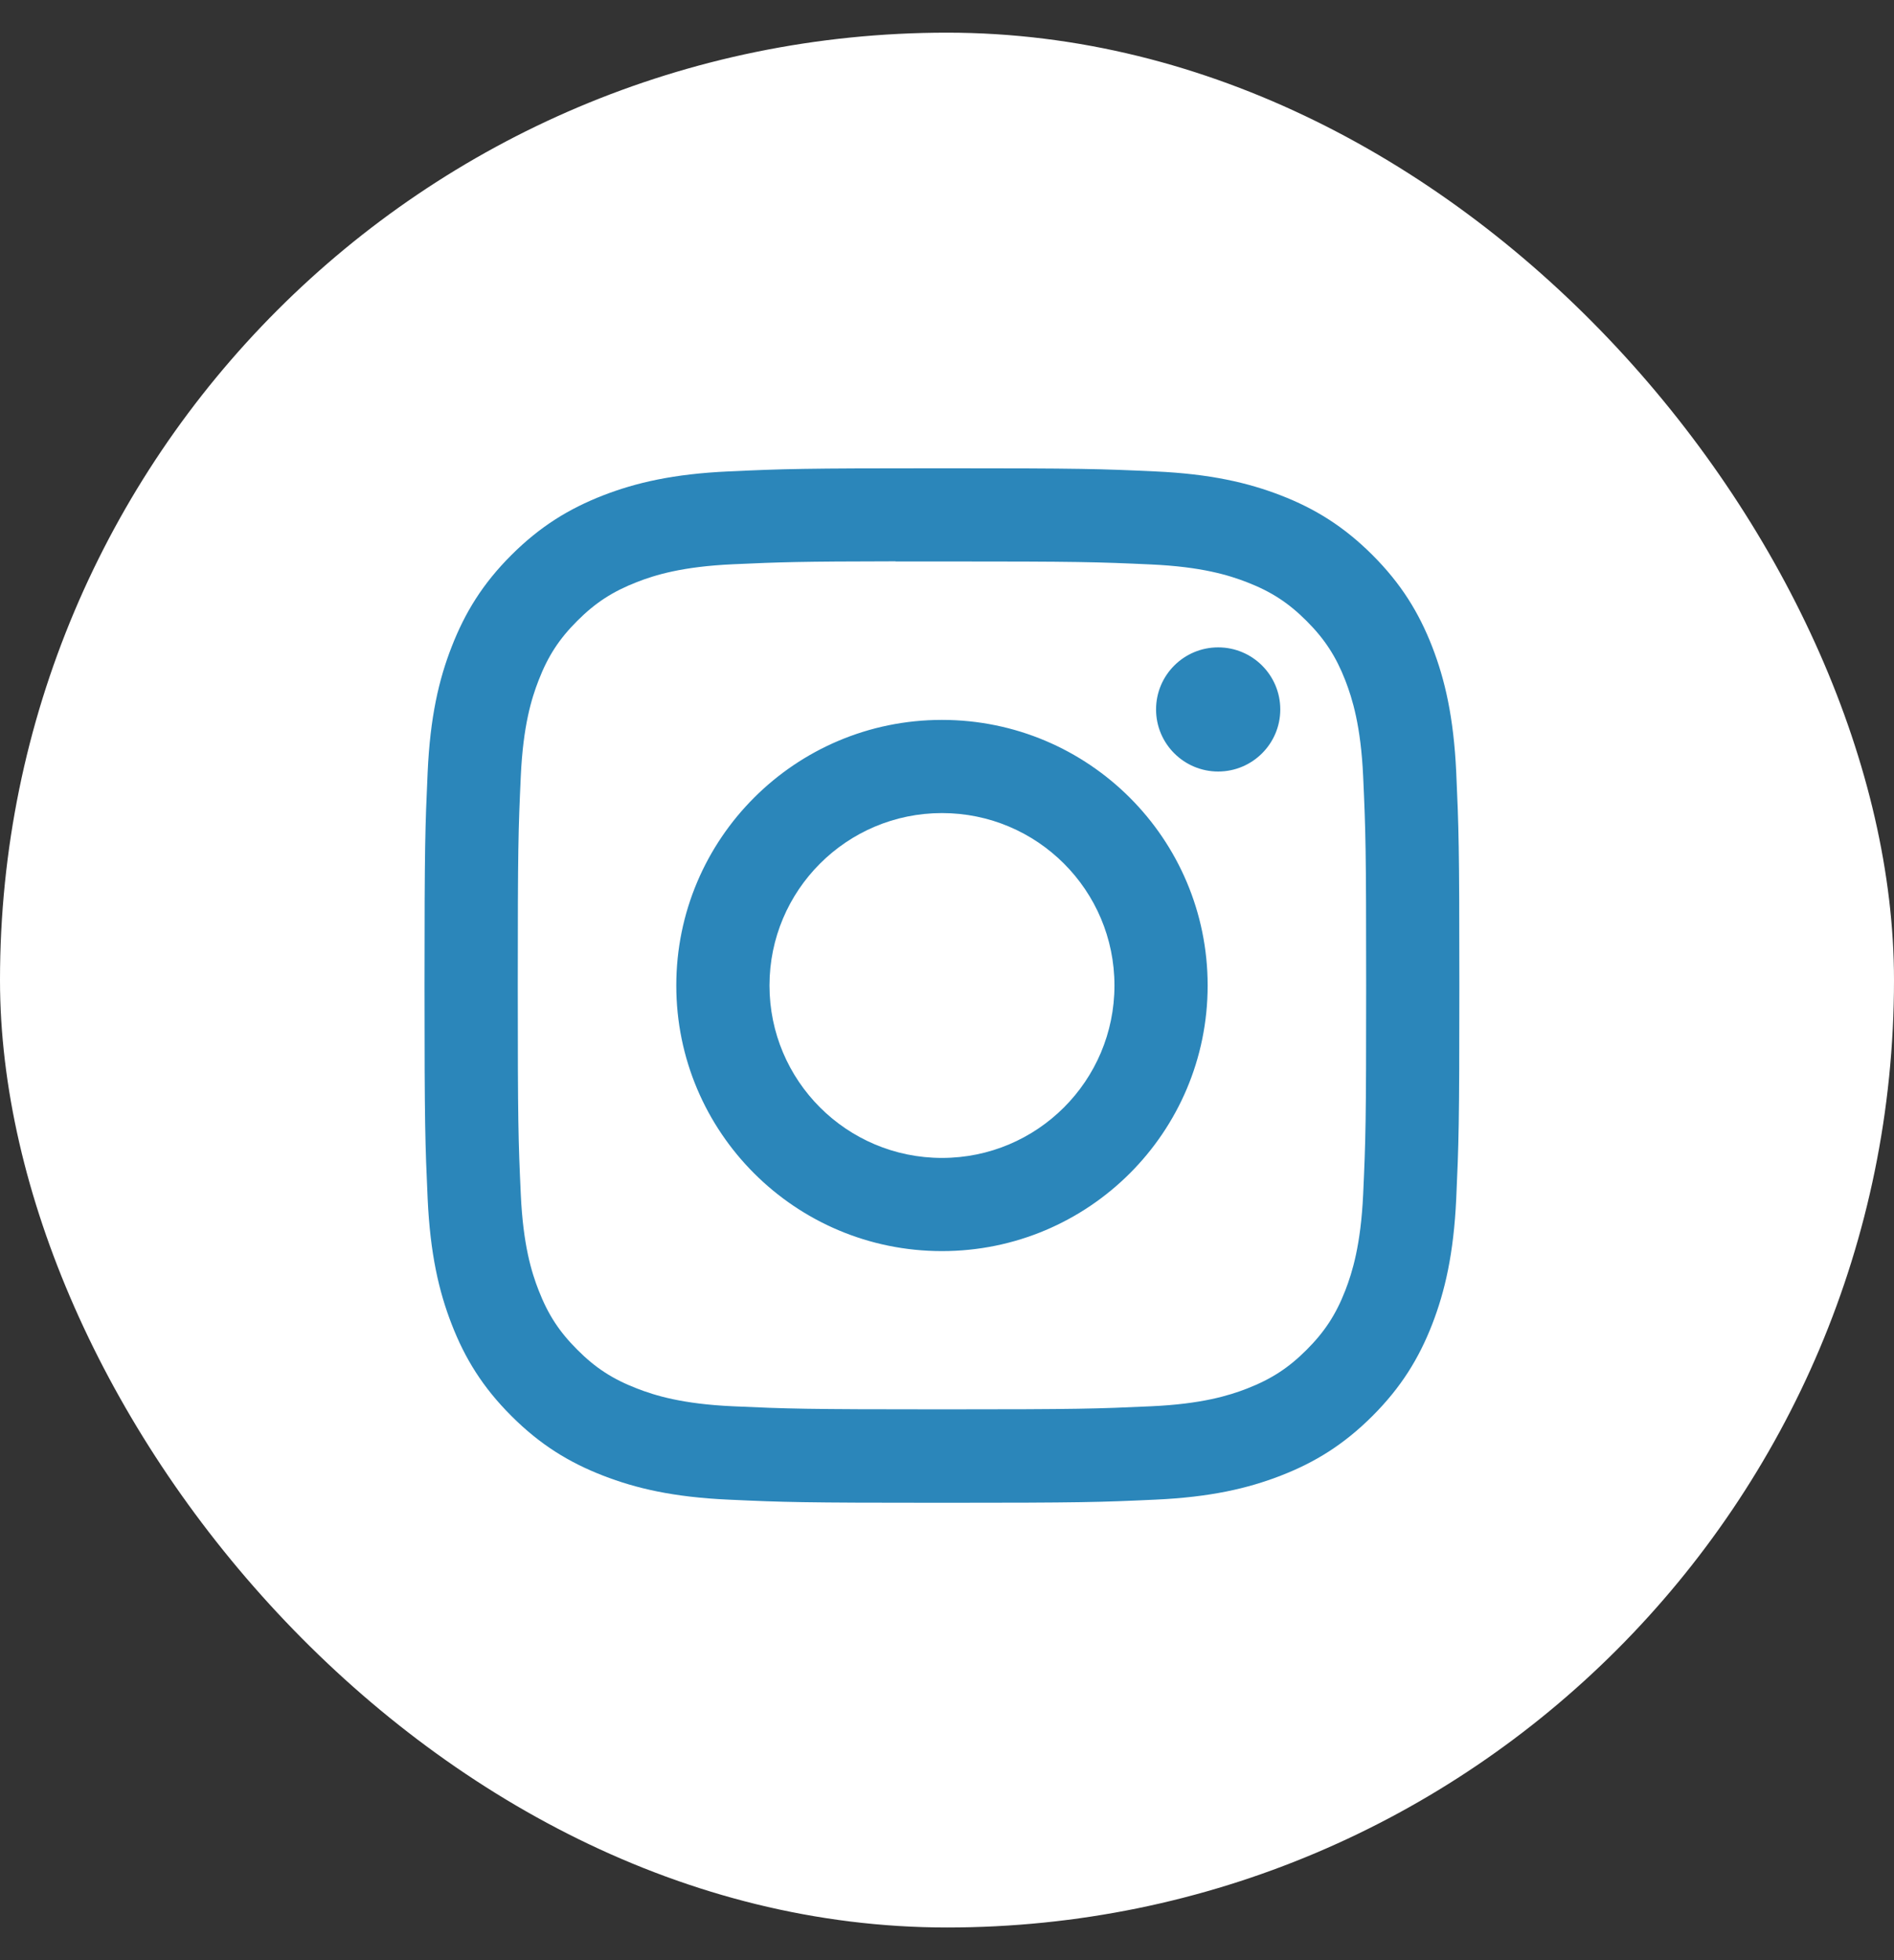
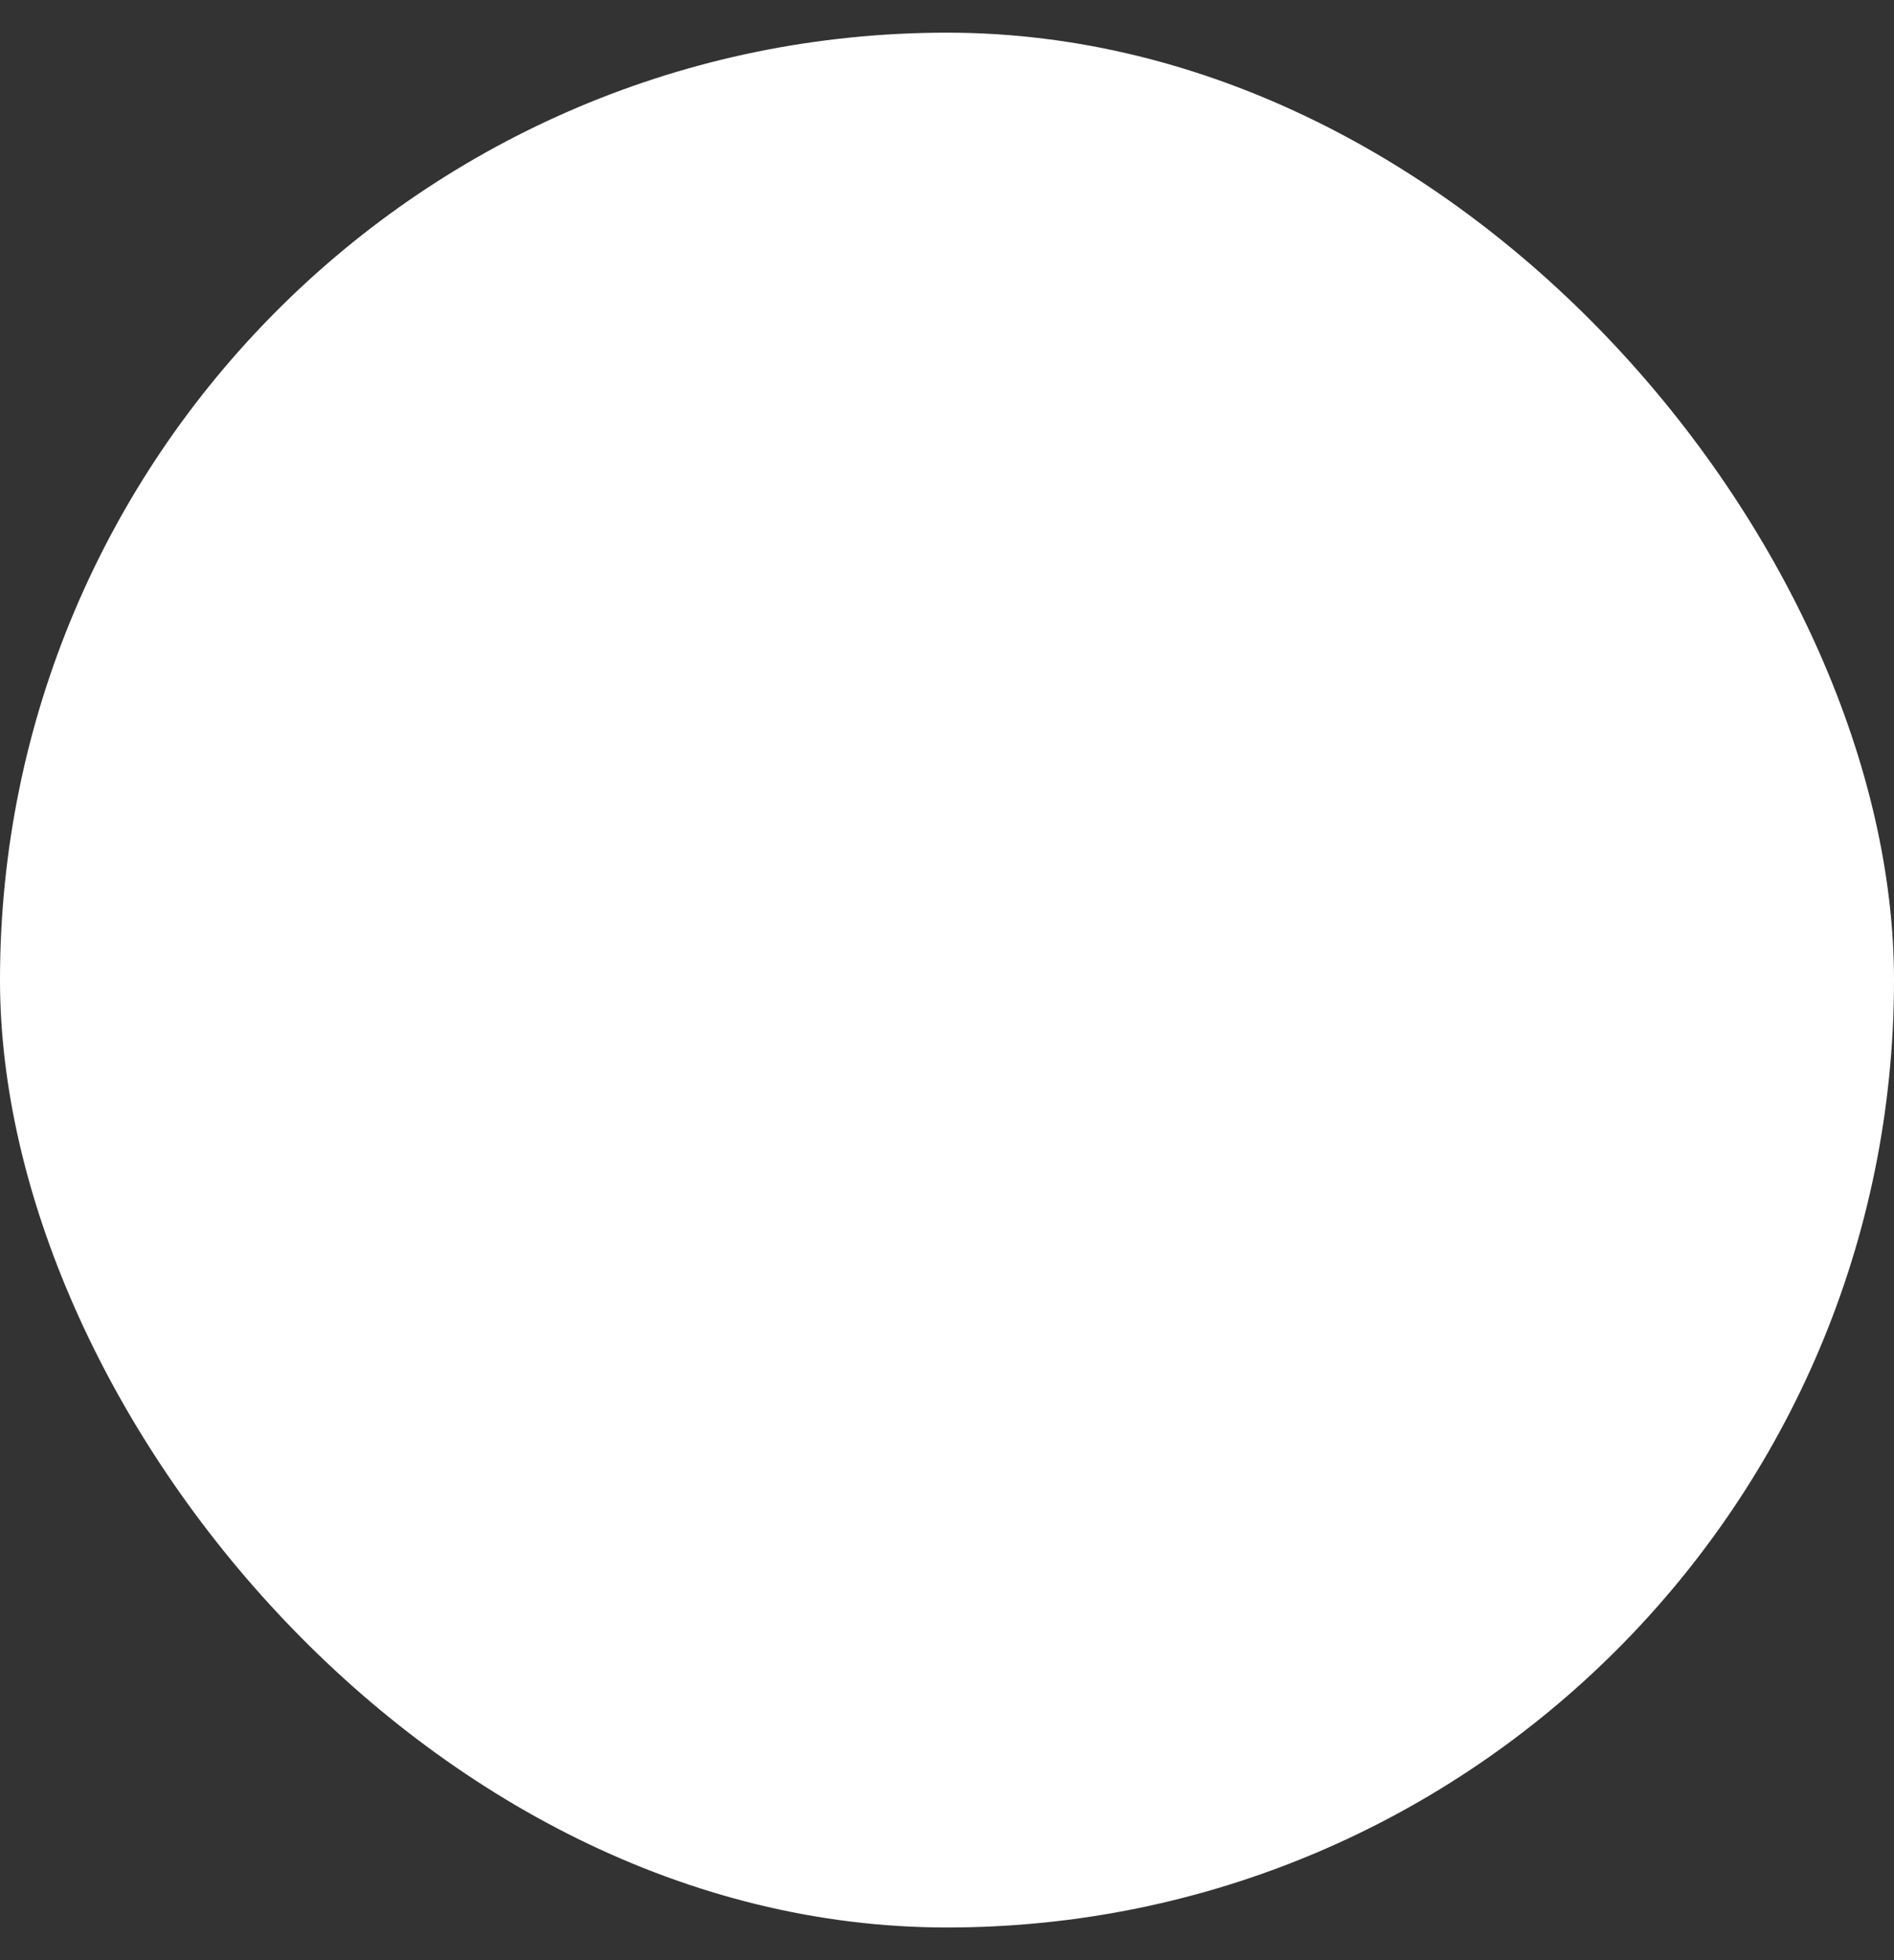
<svg xmlns="http://www.w3.org/2000/svg" width="29" height="30" viewBox="0 0 29 30" fill="none">
  <rect x="0" y="0" width="29" height="30" fill="#333333" stroke="none" />
  <rect y="0.5" width="29" height="29" rx="14.5" fill="white" />
-   <path d="M14.423 7.167C12.272 7.167 12.002 7.176 11.156 7.215C10.313 7.253 9.737 7.387 9.234 7.582C8.713 7.785 8.271 8.055 7.83 8.495C7.389 8.935 7.119 9.377 6.916 9.898C6.719 10.401 6.586 10.976 6.548 11.819C6.51 12.663 6.5 12.933 6.5 15.083C6.5 17.233 6.51 17.503 6.548 18.347C6.587 19.19 6.72 19.765 6.916 20.268C7.118 20.789 7.389 21.231 7.83 21.671C8.27 22.111 8.712 22.382 9.233 22.584C9.737 22.78 10.313 22.914 11.156 22.952C12.001 22.991 12.271 23 14.422 23C16.574 23 16.843 22.991 17.688 22.952C18.532 22.914 19.108 22.78 19.612 22.584C20.133 22.382 20.574 22.111 21.015 21.671C21.455 21.231 21.726 20.789 21.929 20.268C22.124 19.765 22.258 19.189 22.297 18.347C22.335 17.503 22.345 17.233 22.345 15.083C22.345 12.933 22.335 12.664 22.297 11.819C22.258 10.976 22.124 10.401 21.929 9.898C21.726 9.377 21.455 8.935 21.015 8.495C20.574 8.055 20.133 7.784 19.612 7.582C19.107 7.387 18.531 7.253 17.687 7.215C16.842 7.176 16.573 7.167 14.421 7.167H14.423ZM13.713 8.593C13.923 8.593 14.159 8.593 14.423 8.593C16.538 8.593 16.789 8.601 17.625 8.639C18.397 8.674 18.816 8.803 19.096 8.912C19.465 9.055 19.729 9.227 20.006 9.504C20.283 9.781 20.455 10.045 20.599 10.414C20.707 10.693 20.837 11.112 20.872 11.884C20.91 12.718 20.918 12.969 20.918 15.082C20.918 17.194 20.91 17.445 20.872 18.28C20.836 19.052 20.707 19.47 20.599 19.749C20.455 20.119 20.283 20.382 20.006 20.659C19.729 20.936 19.465 21.107 19.096 21.251C18.817 21.36 18.397 21.488 17.625 21.523C16.789 21.561 16.538 21.57 14.423 21.57C12.308 21.57 12.057 21.561 11.222 21.523C10.449 21.488 10.03 21.359 9.751 21.25C9.381 21.107 9.117 20.936 8.84 20.658C8.562 20.381 8.391 20.118 8.247 19.748C8.138 19.47 8.009 19.051 7.974 18.279C7.936 17.444 7.928 17.194 7.928 15.08C7.928 12.966 7.936 12.716 7.974 11.882C8.009 11.11 8.138 10.691 8.247 10.412C8.39 10.042 8.562 9.778 8.84 9.501C9.117 9.224 9.381 9.053 9.751 8.909C10.03 8.8 10.449 8.671 11.222 8.636C11.953 8.603 12.236 8.593 13.713 8.591L13.713 8.593ZM18.652 9.908C18.127 9.908 17.701 10.333 17.701 10.858C17.701 11.382 18.127 11.808 18.652 11.808C19.177 11.808 19.603 11.382 19.603 10.858C19.603 10.333 19.177 9.908 18.652 9.908L18.652 9.908ZM14.423 11.018C12.176 11.018 10.355 12.838 10.355 15.083C10.355 17.329 12.176 19.148 14.423 19.148C16.67 19.148 18.491 17.329 18.491 15.083C18.491 12.838 16.67 11.018 14.423 11.018H14.423ZM14.423 12.444C15.882 12.444 17.064 13.626 17.064 15.083C17.064 16.541 15.882 17.722 14.423 17.722C12.965 17.722 11.782 16.541 11.782 15.083C11.782 13.626 12.965 12.444 14.423 12.444Z" fill="#2B86BA" />
</svg>